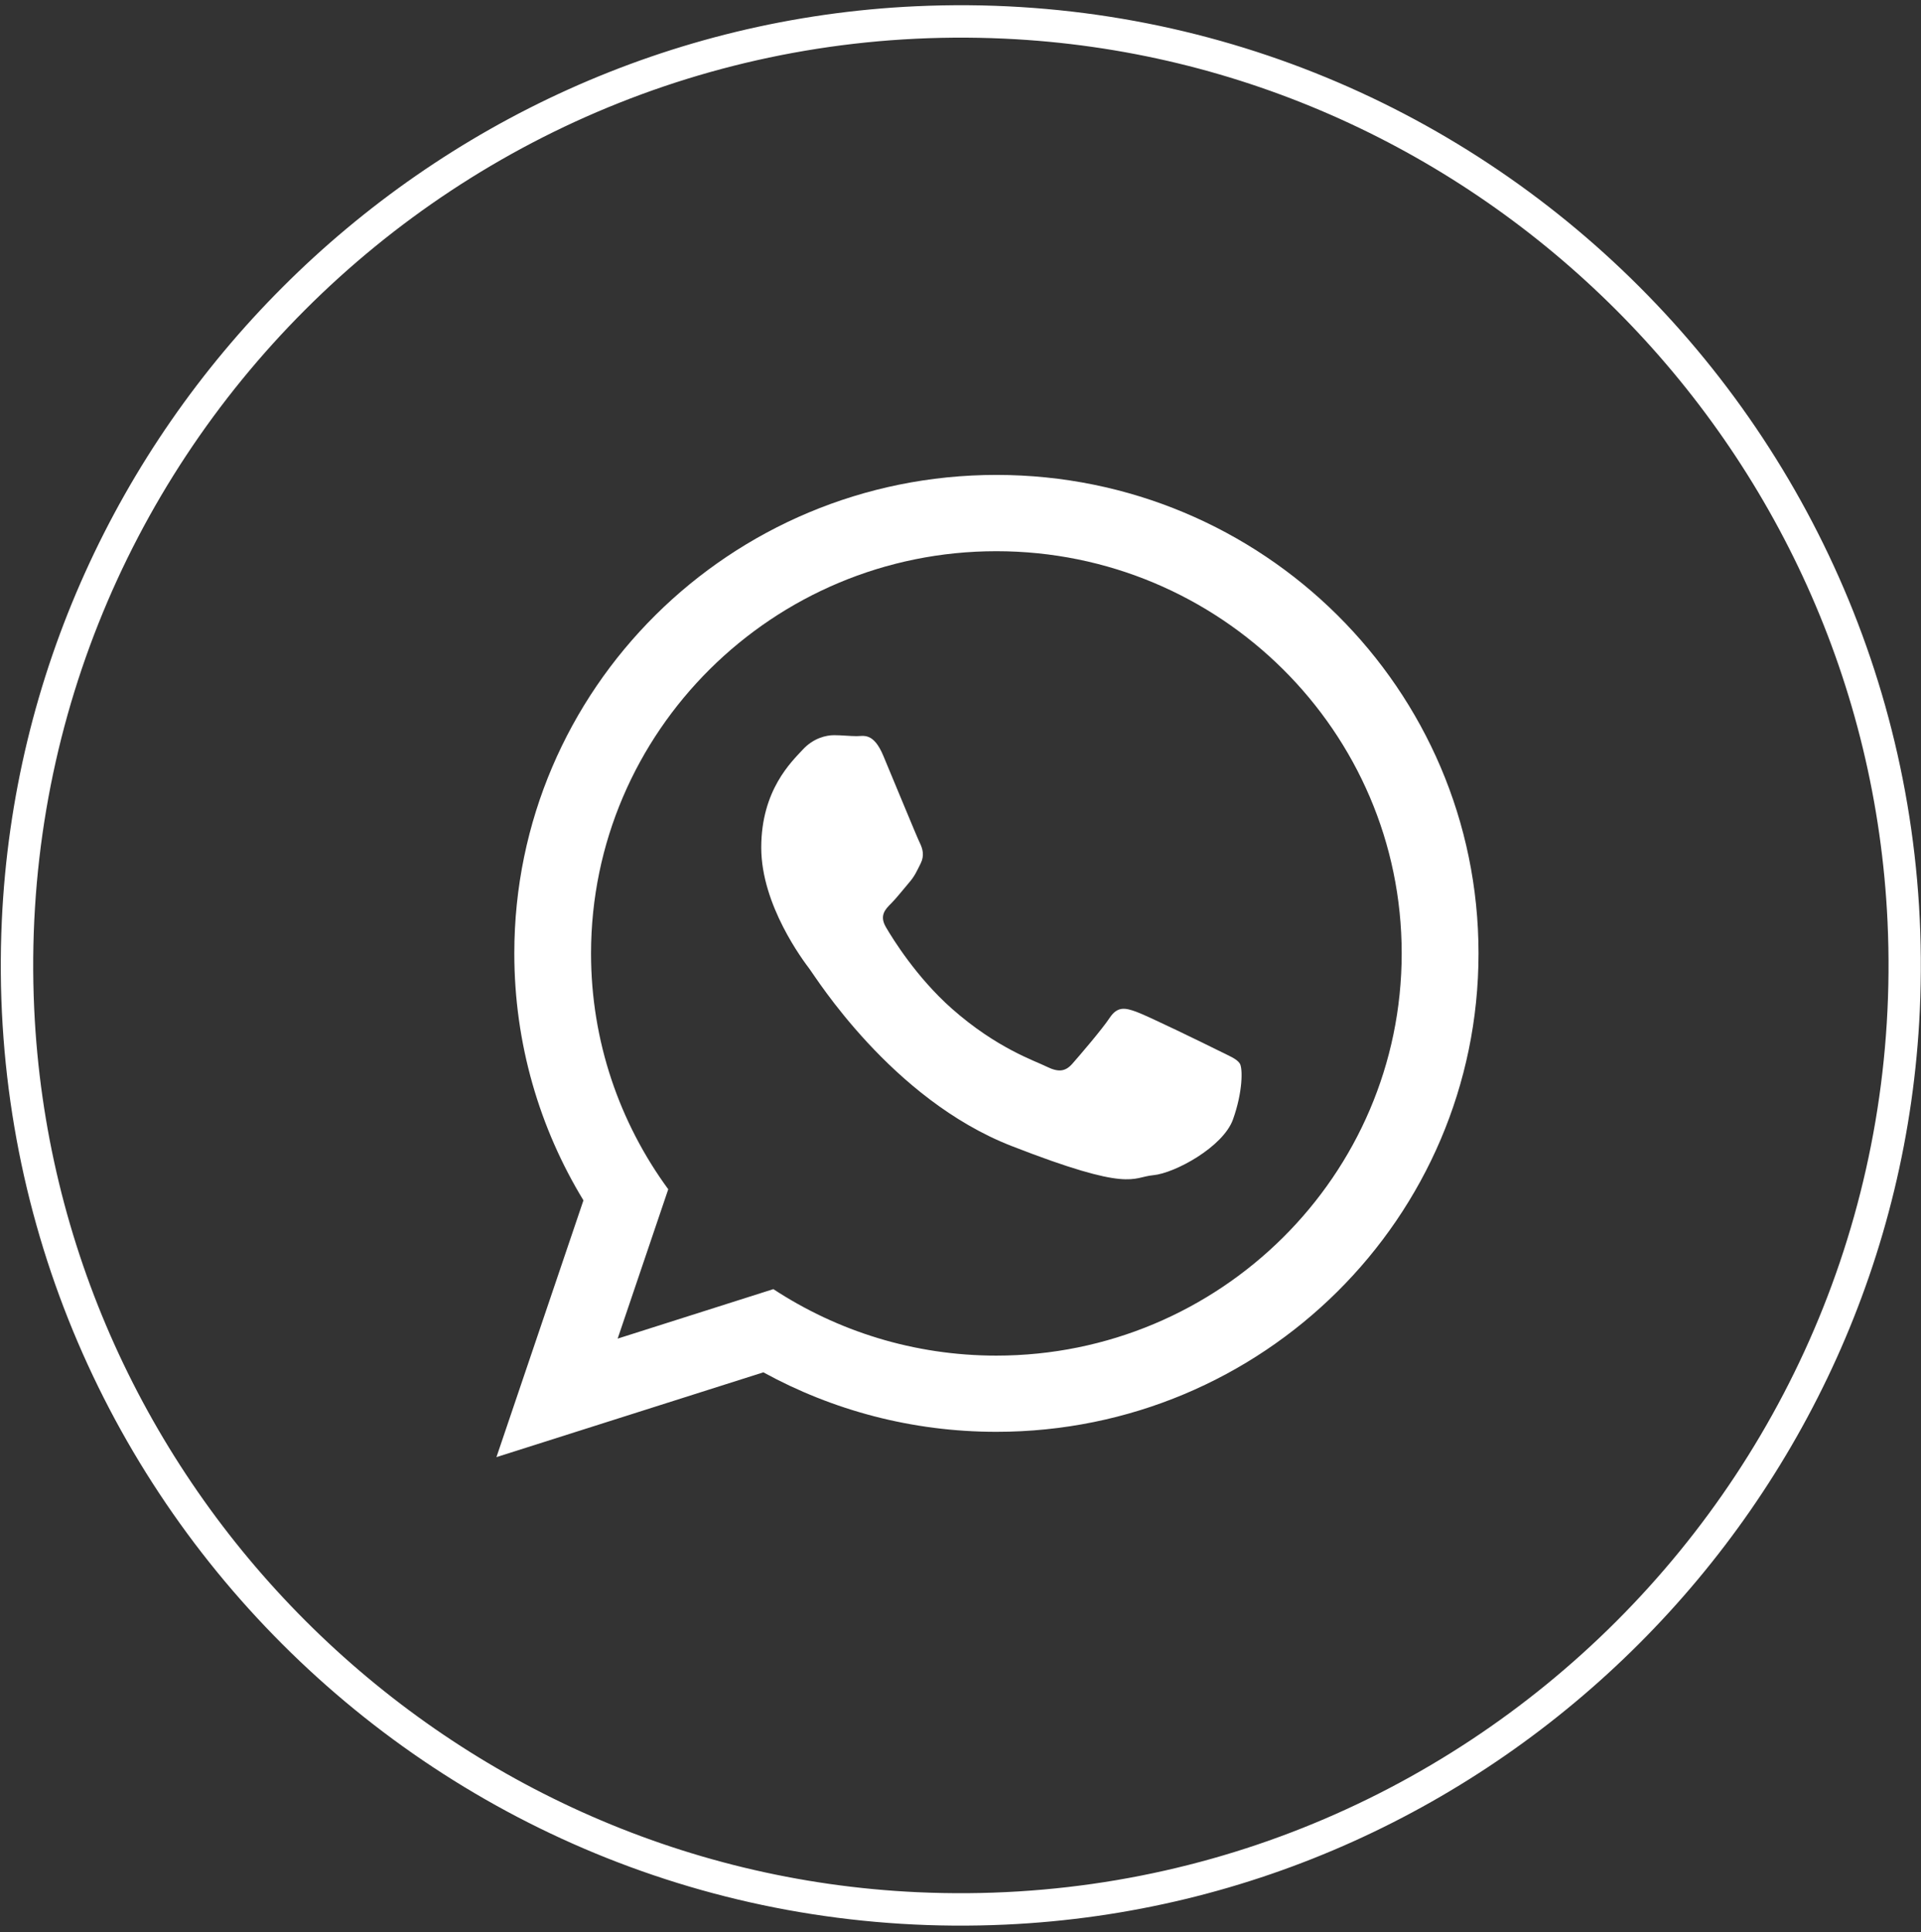
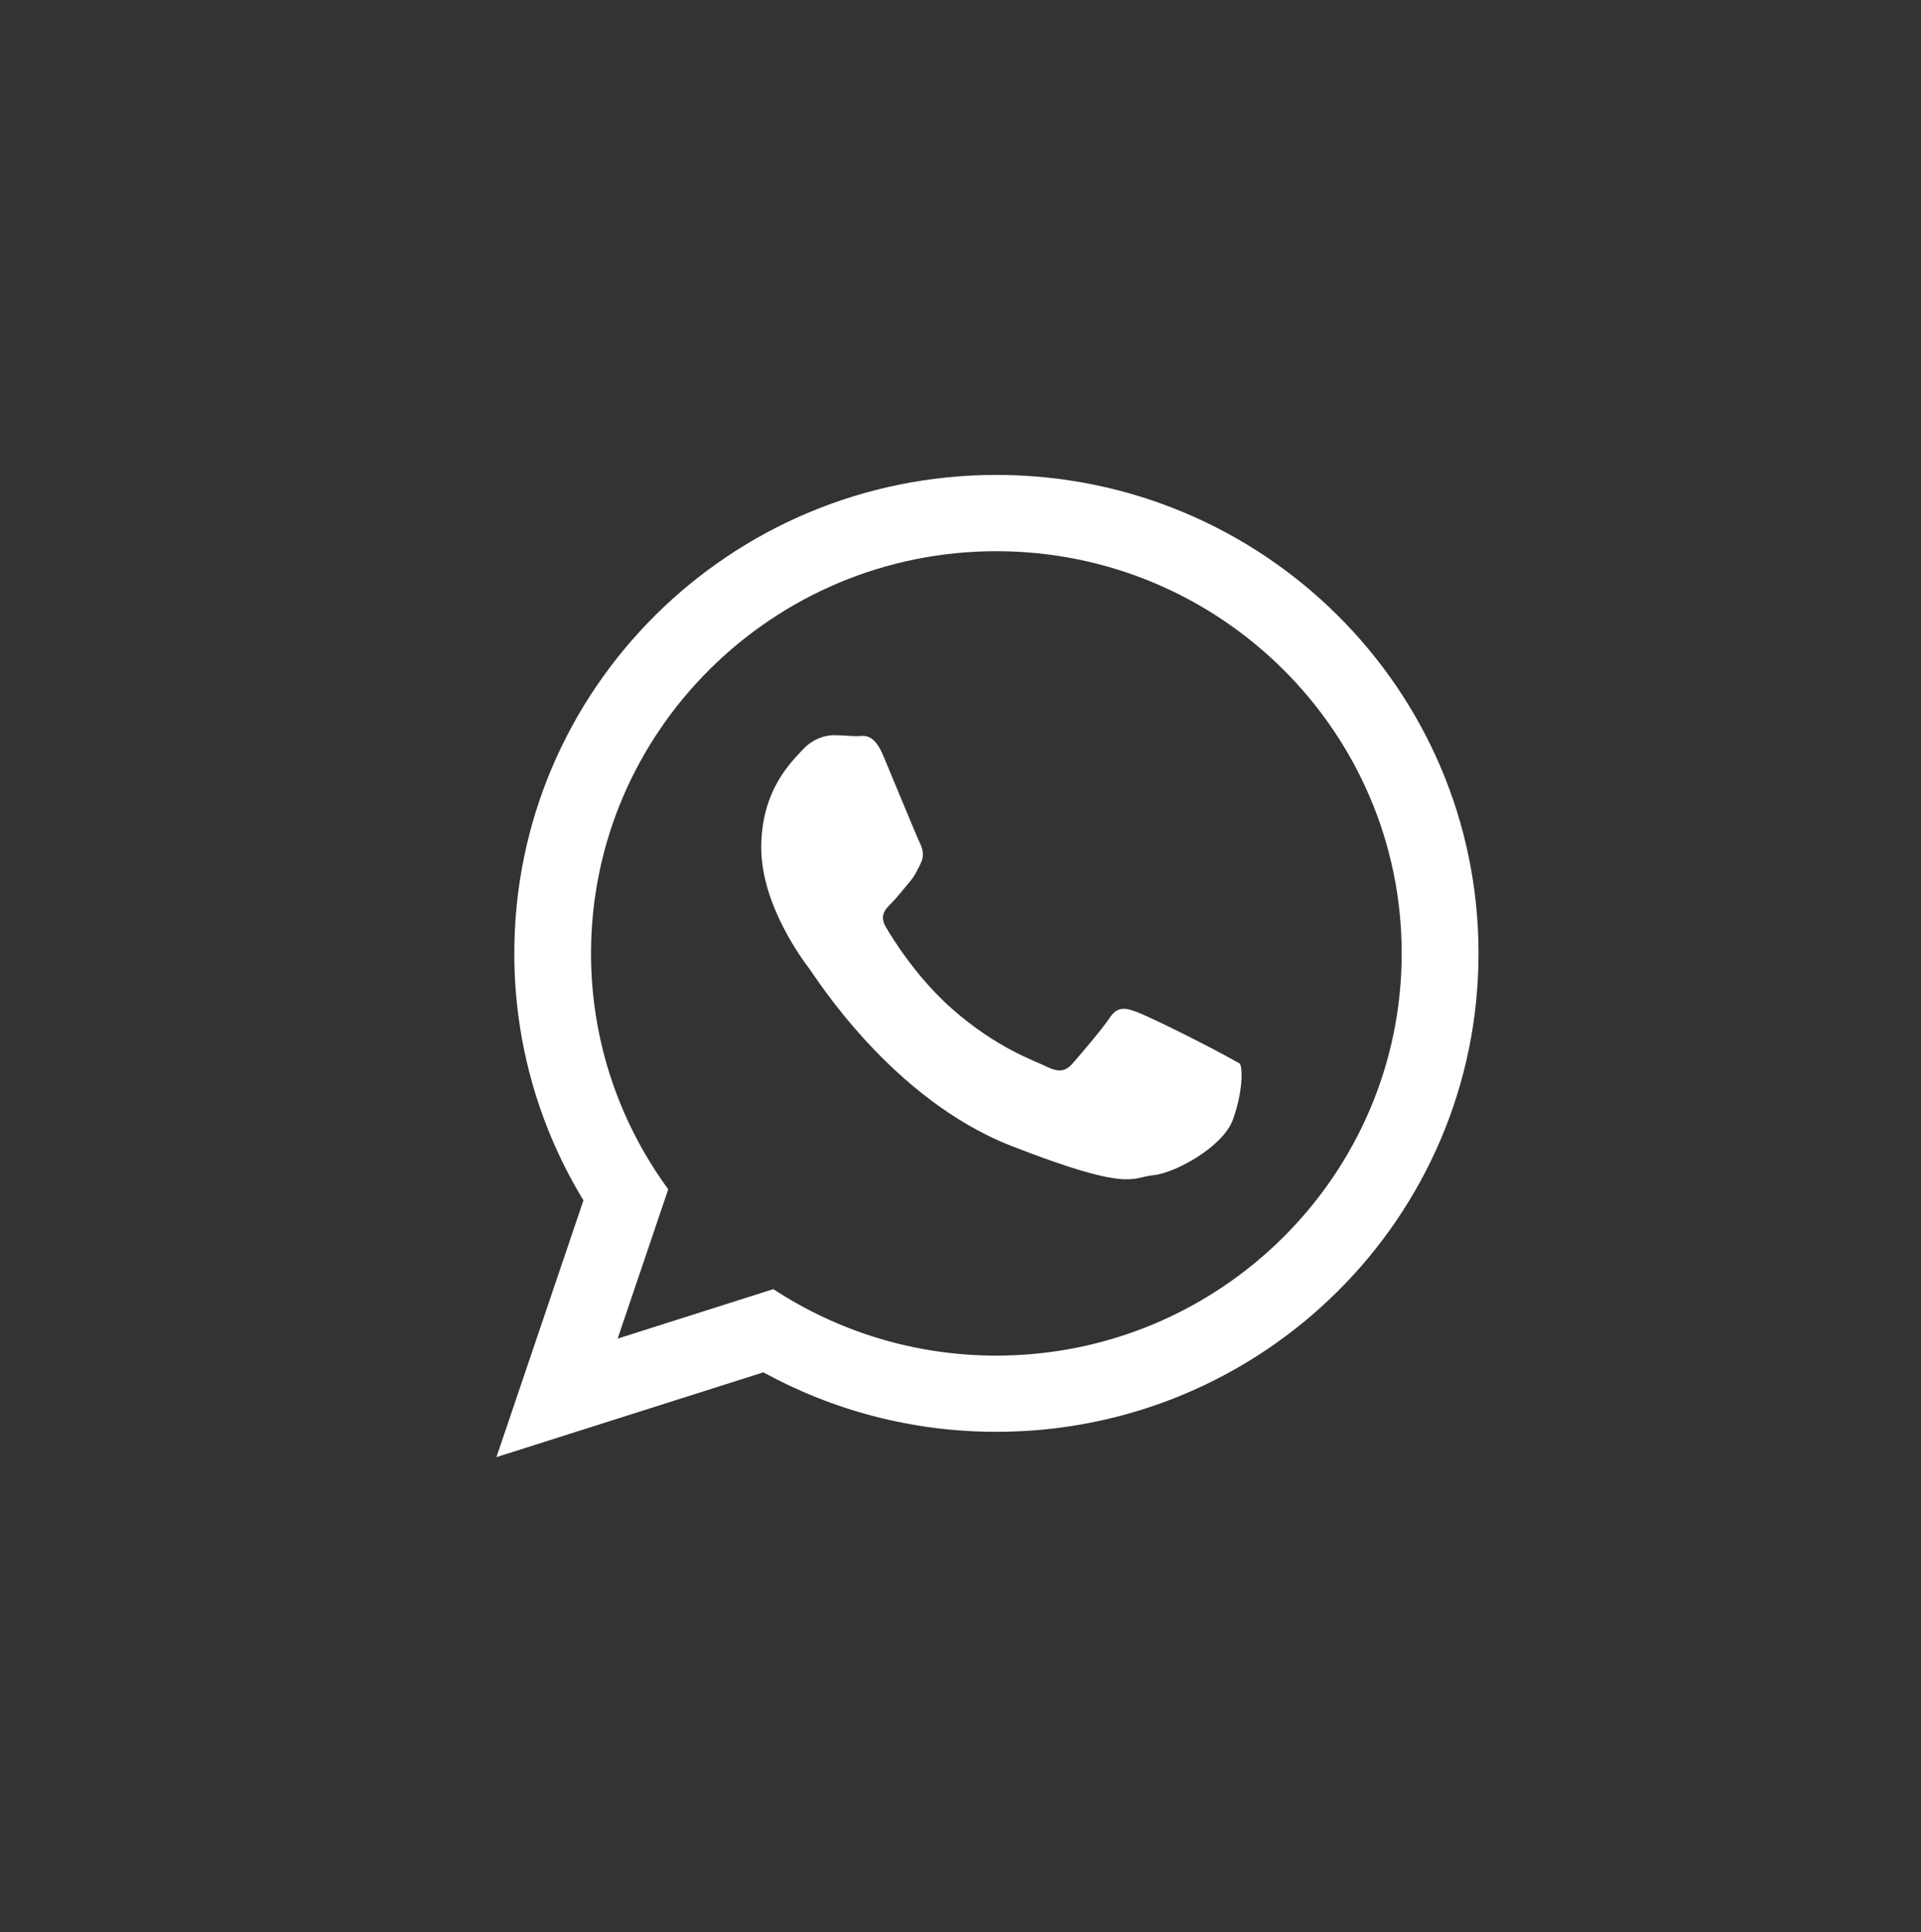
<svg xmlns="http://www.w3.org/2000/svg" width="178" height="179" viewBox="0 0 178 179" fill="none">
  <rect x="0" y="0" width="178" height="179" fill="#333333" stroke="none" />
-   <path d="M93.2 178.31C40.86 180.72 -2.24 137.61 0.17 85.27C2.27 39.64 39.22 2.68 84.86 0.58C137.2 -1.83 180.3 41.28 177.89 93.62C175.79 139.26 138.84 176.21 93.2 178.31ZM93.07 3.58C42.49 1.26 0.84 42.91 3.17 93.48C5.2 137.57 40.9 173.28 85 175.31C135.57 177.63 177.22 135.99 174.9 85.41C172.87 41.32 137.16 5.61 93.07 3.58Z" fill="white" />
-   <path d="M137 88.329C137 112.81 117 132.656 92.323 132.656C84.493 132.656 77.136 130.653 70.733 127.145L46 135L54.062 111.211C49.997 104.534 47.656 96.694 47.656 88.326C47.659 63.846 67.653 44 92.329 44C117.003 44.006 137 63.849 137 88.329ZM92.32 51.068C71.611 51.068 54.766 67.786 54.766 88.338C54.766 96.493 57.424 104.042 61.92 110.184L57.231 124.021L71.659 119.436C77.594 123.329 84.694 125.596 92.32 125.596C113.03 125.596 129.881 108.881 129.881 88.329C129.887 67.786 113.033 51.068 92.32 51.068ZM114.884 98.54C114.605 98.092 113.875 97.819 112.783 97.273C111.694 96.727 106.303 94.101 105.303 93.745C104.294 93.38 103.564 93.196 102.834 94.285C102.113 95.374 100.012 97.819 99.368 98.549C98.73 99.276 98.092 99.368 96.997 98.831C95.902 98.279 92.371 97.139 88.187 93.439C84.932 90.555 82.733 87.003 82.098 85.914C81.454 84.828 82.033 84.24 82.576 83.7C83.065 83.211 83.671 82.43 84.22 81.792C84.769 81.16 84.95 80.712 85.314 79.985C85.674 79.258 85.493 78.626 85.223 78.077C84.95 77.531 82.763 72.19 81.846 70.015C80.935 67.843 80.024 68.202 79.383 68.202C78.745 68.202 78.015 68.113 77.285 68.113C76.555 68.113 75.368 68.377 74.368 69.466C73.368 70.555 70.537 73.181 70.537 78.528C70.537 83.881 74.457 89.041 75.006 89.766C75.558 90.487 82.585 101.819 93.715 106.169C104.852 110.516 104.852 109.065 106.858 108.881C108.869 108.697 113.338 106.255 114.246 103.721C115.16 101.175 115.16 98.994 114.884 98.54Z" fill="white" />
+   <path d="M137 88.329C137 112.81 117 132.656 92.323 132.656C84.493 132.656 77.136 130.653 70.733 127.145L46 135L54.062 111.211C49.997 104.534 47.656 96.694 47.656 88.326C47.659 63.846 67.653 44 92.329 44C117.003 44.006 137 63.849 137 88.329ZM92.32 51.068C71.611 51.068 54.766 67.786 54.766 88.338C54.766 96.493 57.424 104.042 61.92 110.184L57.231 124.021L71.659 119.436C77.594 123.329 84.694 125.596 92.32 125.596C113.03 125.596 129.881 108.881 129.881 88.329C129.887 67.786 113.033 51.068 92.32 51.068ZM114.884 98.54C111.694 96.727 106.303 94.101 105.303 93.745C104.294 93.38 103.564 93.196 102.834 94.285C102.113 95.374 100.012 97.819 99.368 98.549C98.73 99.276 98.092 99.368 96.997 98.831C95.902 98.279 92.371 97.139 88.187 93.439C84.932 90.555 82.733 87.003 82.098 85.914C81.454 84.828 82.033 84.24 82.576 83.7C83.065 83.211 83.671 82.43 84.22 81.792C84.769 81.16 84.95 80.712 85.314 79.985C85.674 79.258 85.493 78.626 85.223 78.077C84.95 77.531 82.763 72.19 81.846 70.015C80.935 67.843 80.024 68.202 79.383 68.202C78.745 68.202 78.015 68.113 77.285 68.113C76.555 68.113 75.368 68.377 74.368 69.466C73.368 70.555 70.537 73.181 70.537 78.528C70.537 83.881 74.457 89.041 75.006 89.766C75.558 90.487 82.585 101.819 93.715 106.169C104.852 110.516 104.852 109.065 106.858 108.881C108.869 108.697 113.338 106.255 114.246 103.721C115.16 101.175 115.16 98.994 114.884 98.54Z" fill="white" />
</svg>